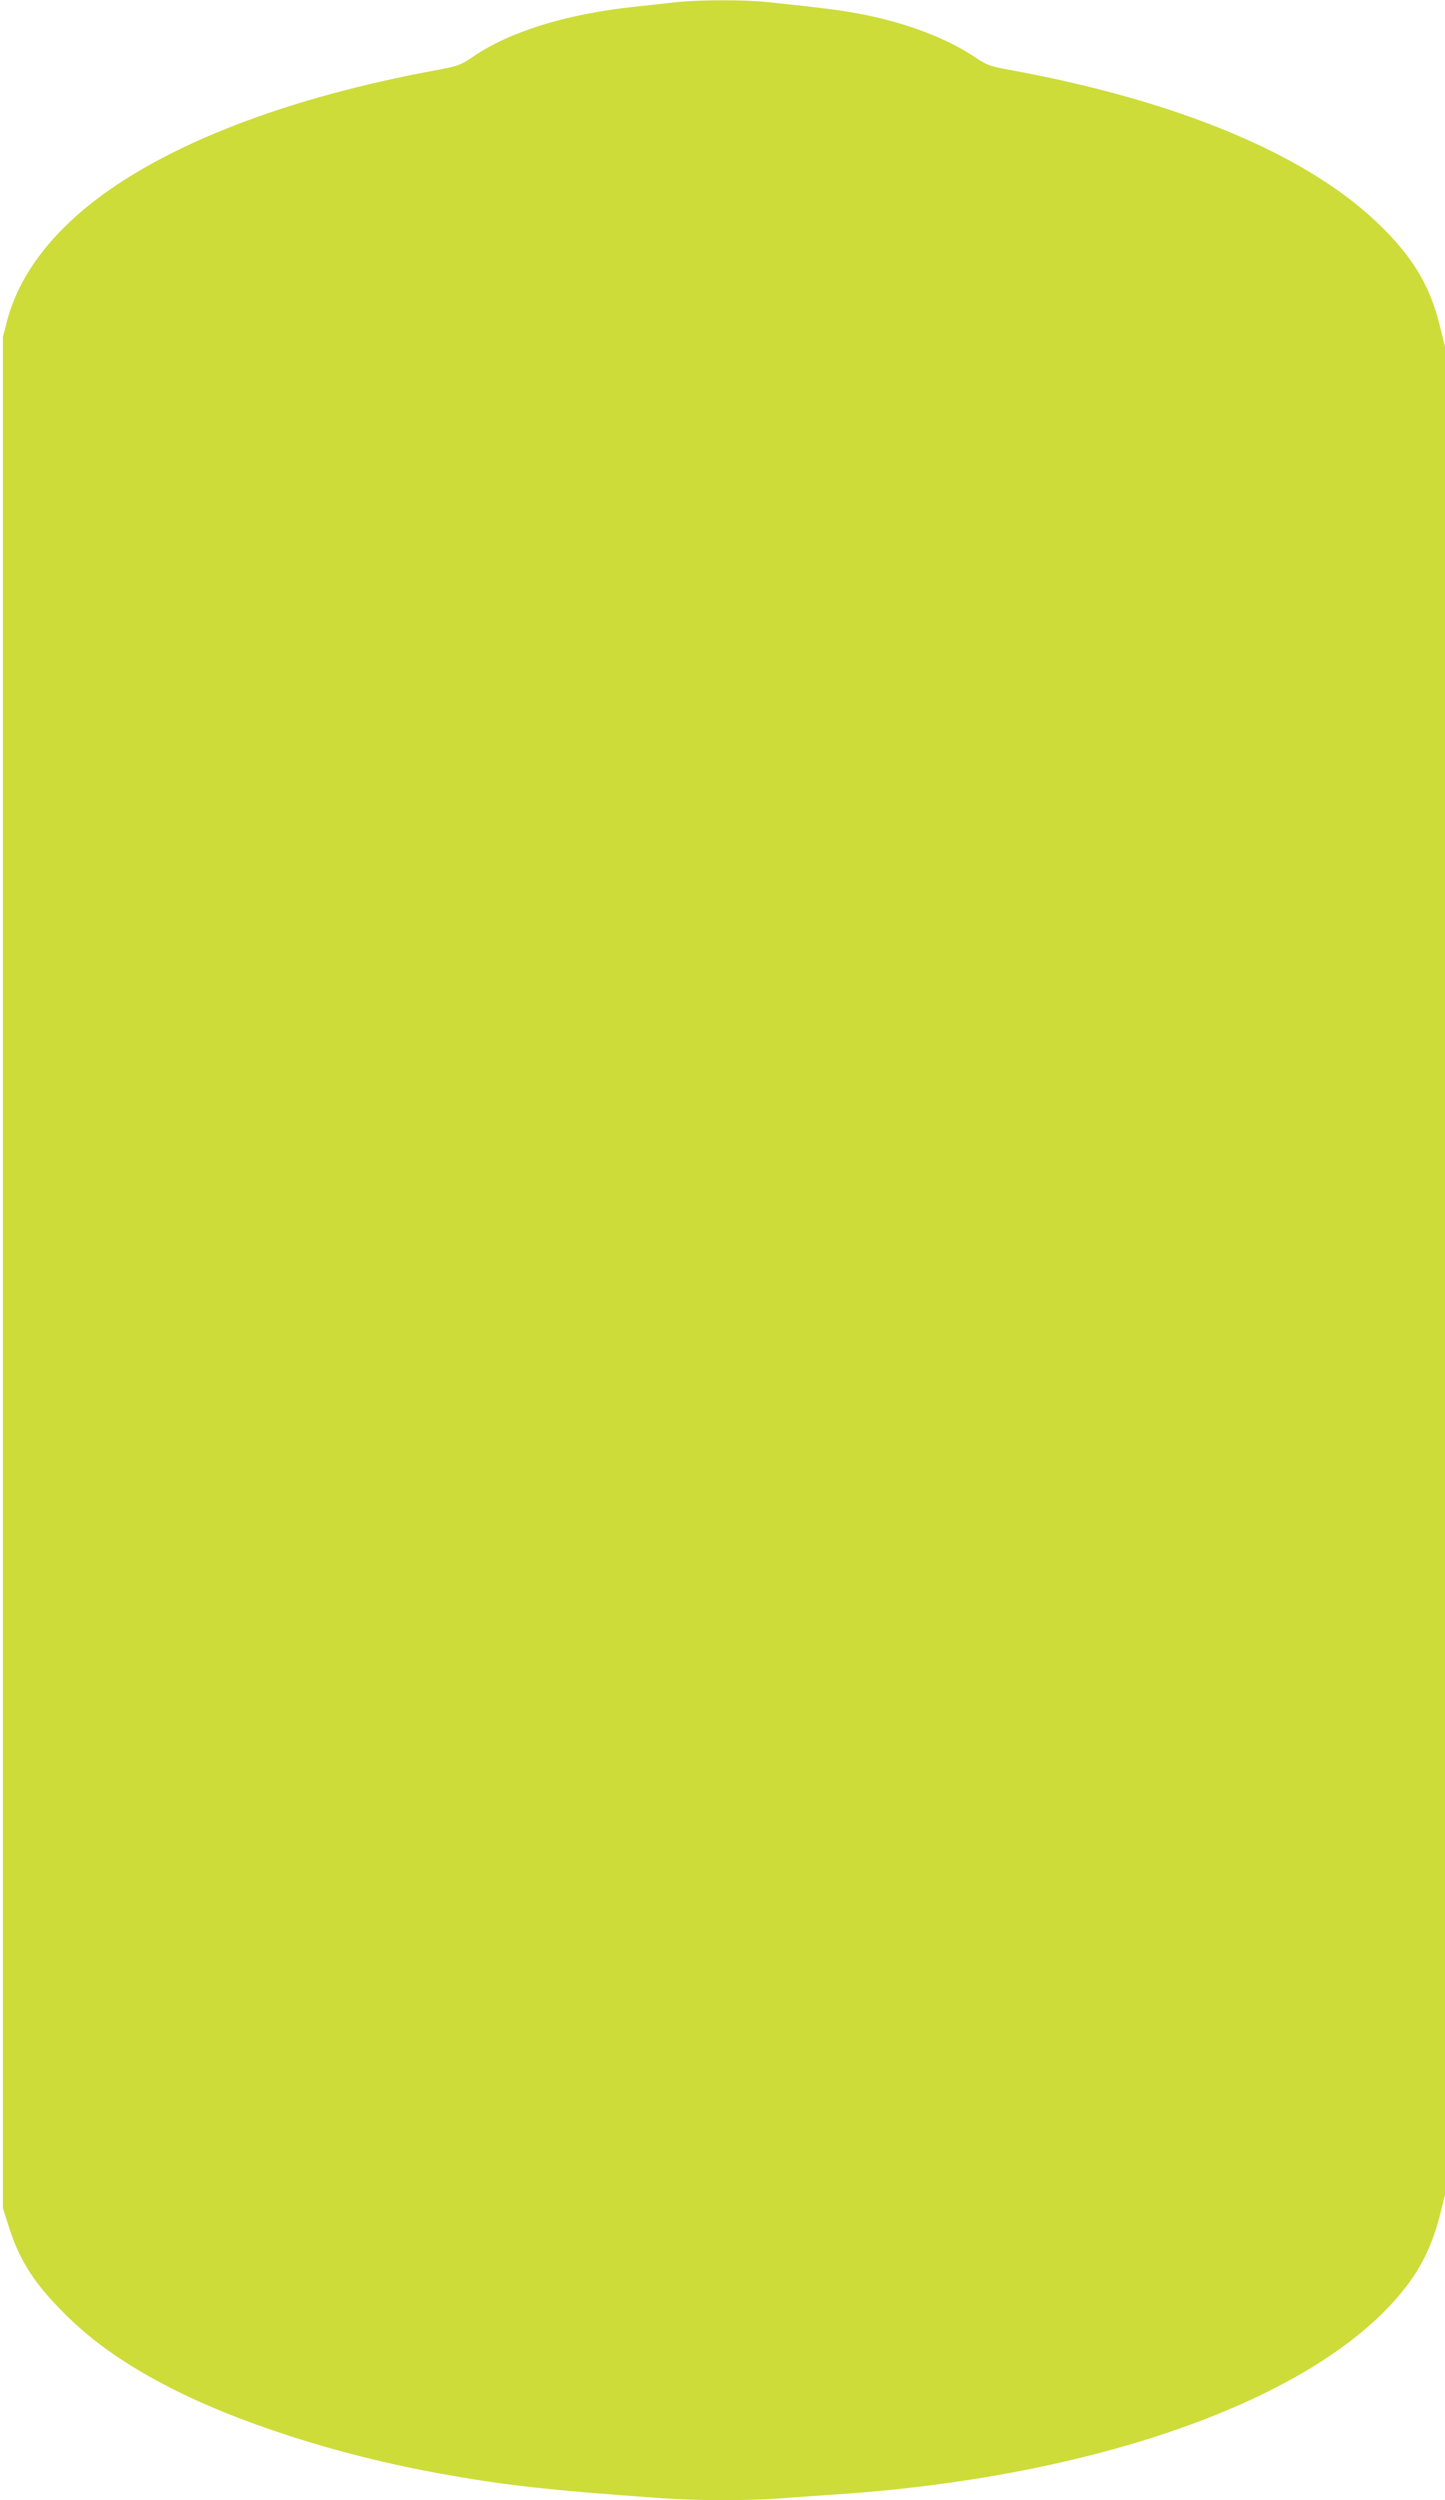
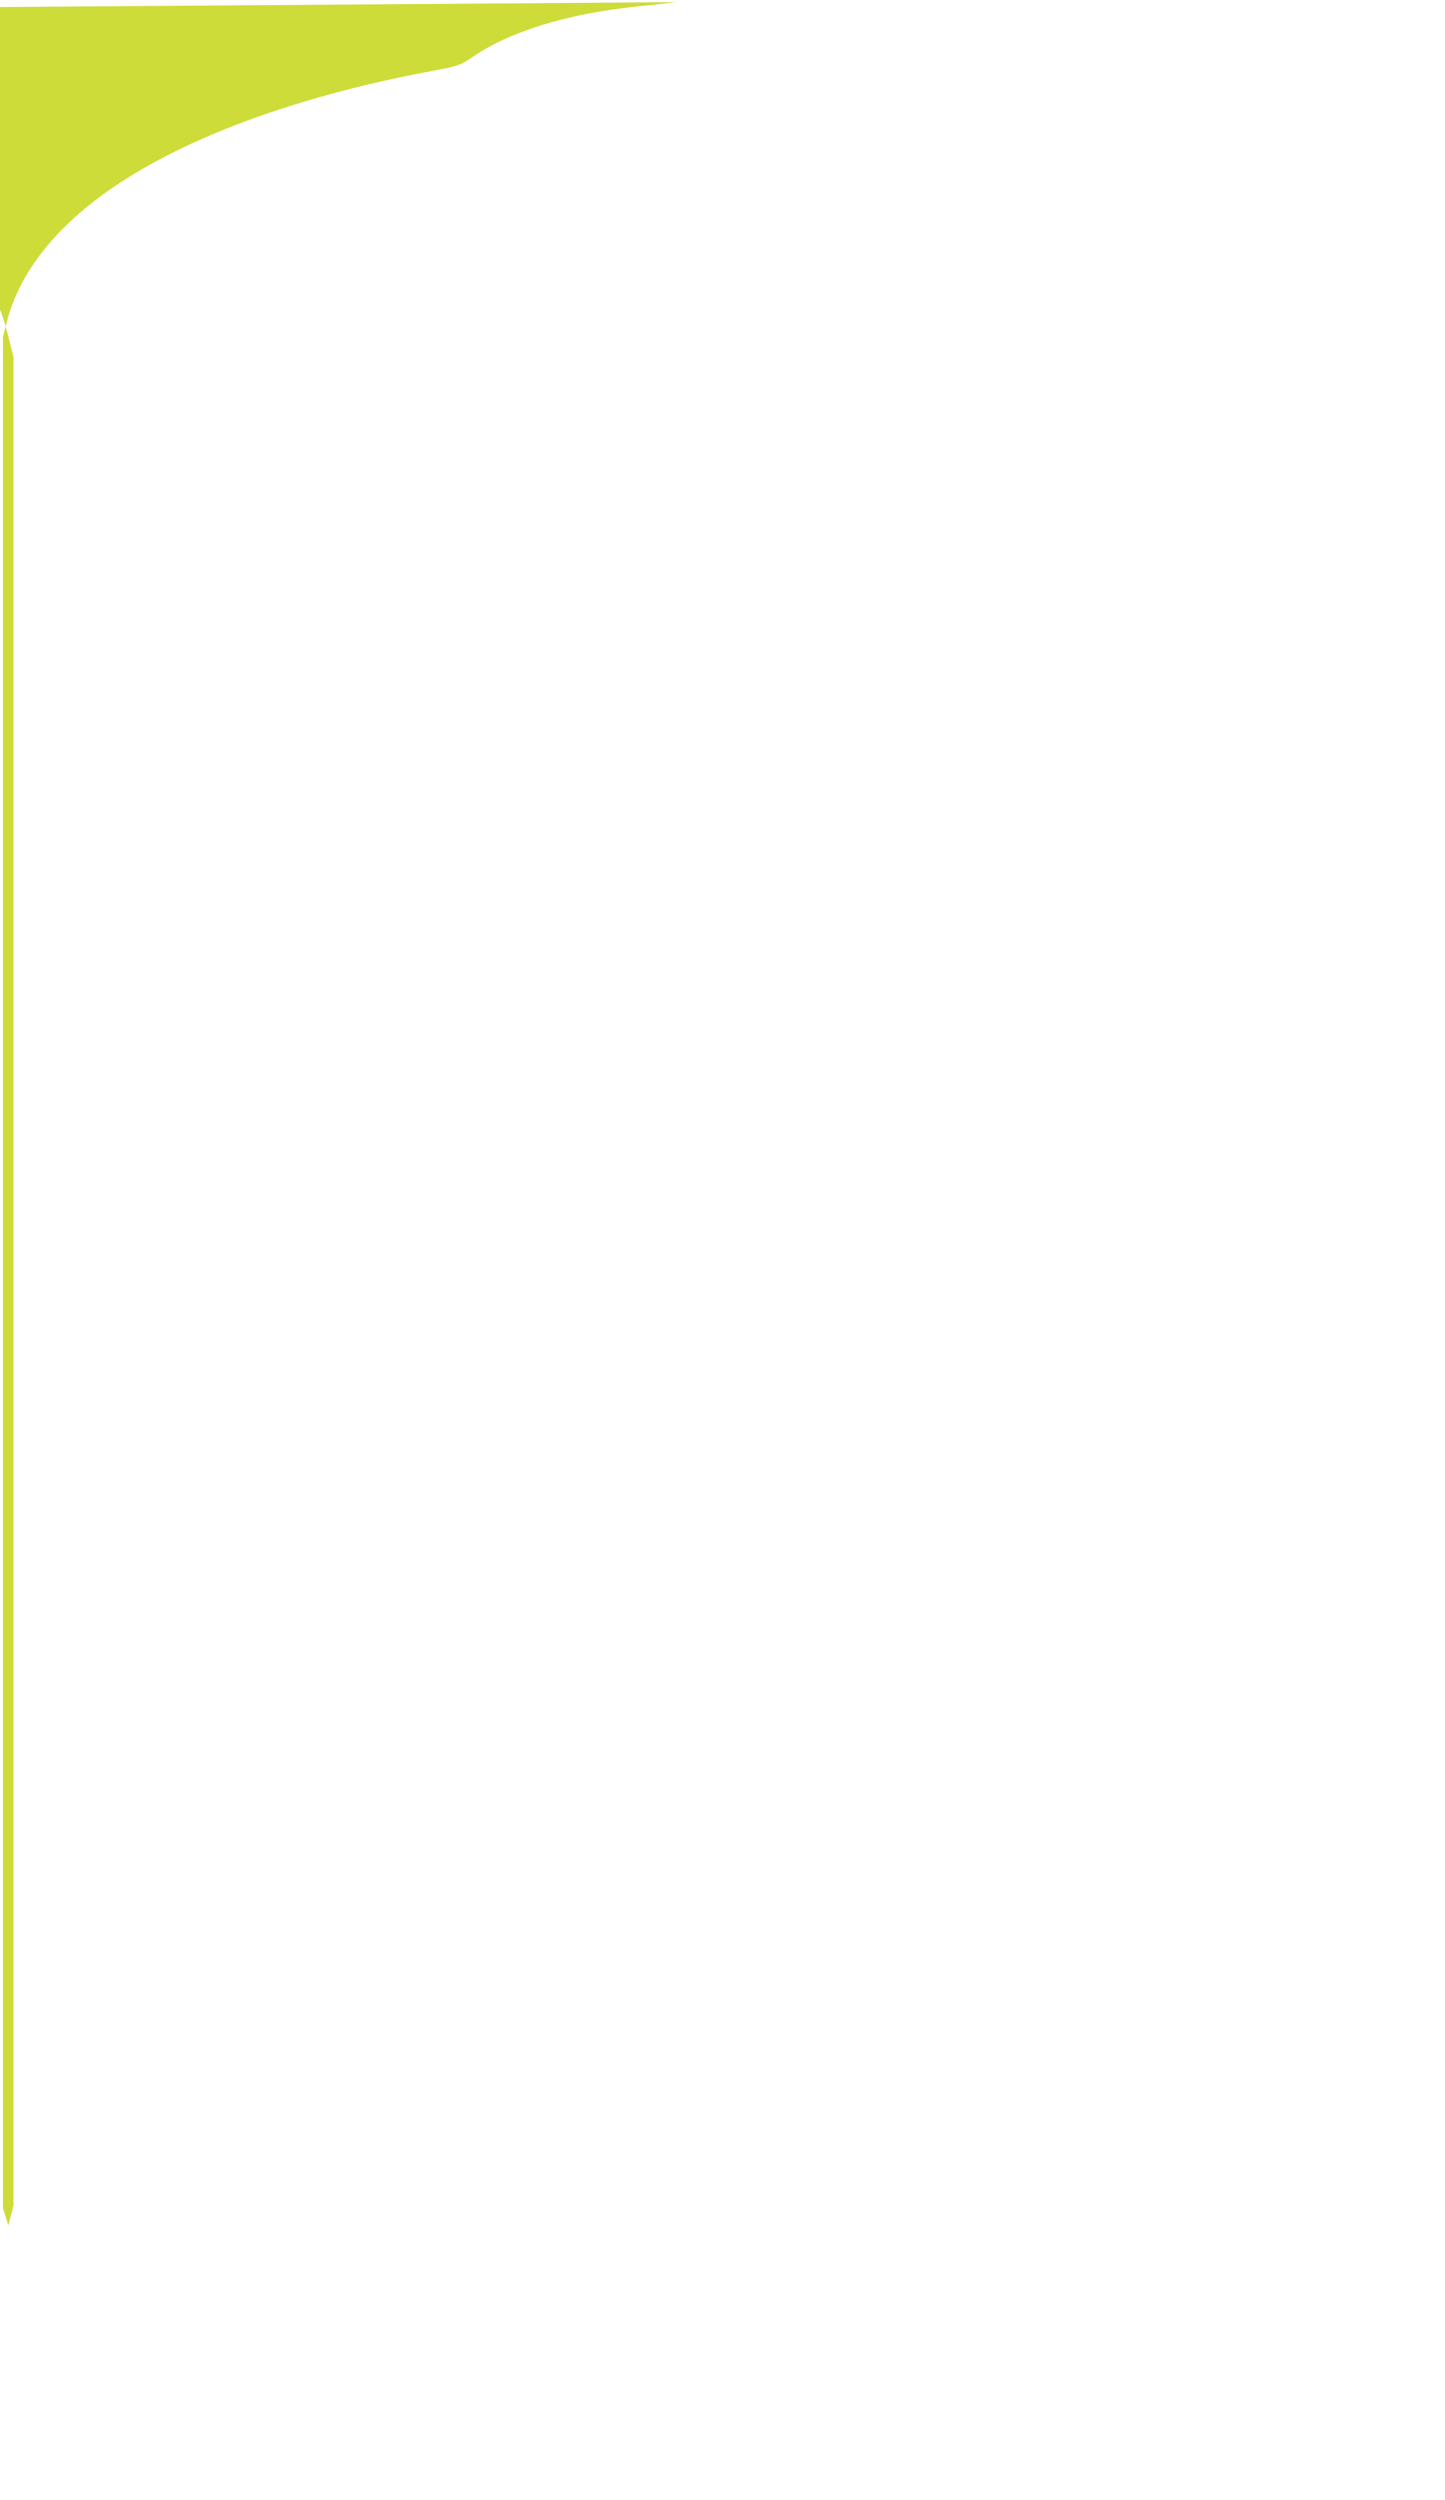
<svg xmlns="http://www.w3.org/2000/svg" version="1.0" width="740pt" height="1280pt" viewBox="0 0 740 1280" preserveAspectRatio="xMidYMid meet">
  <g transform="translate(0,1280) scale(0.1,-0.1)" fill="#cddc39" stroke="none">
-     <path d="M3465 12789 c-44 -5 -143 -16 -220 -24 -349 -38 -638 -128 -825 -257 -60 -41 -77 -47 -185 -67 -761 -140 -1377 -377 -1760 -676 -231 -181 -380 -387 -438 -605 l-22 -85 0 -4790 0 -4790 28 -88 c52 -167 122 -282 262 -426 145 -151 310 -270 537 -390 362 -191 890 -361 1413 -455 331 -60 547 -84 1136 -126 183 -13 434 -13 605 -1 71 6 203 15 294 21 1404 95 2552 530 2949 1116 60 90 106 196 135 314 l26 103 0 4731 0 4731 -29 116 c-50 202 -142 352 -320 521 -369 351 -1021 622 -1874 779 -106 19 -125 26 -185 67 -139 93 -337 170 -562 216 -114 23 -219 36 -508 66 -119 12 -342 11 -457 -1z" />
+     <path d="M3465 12789 c-44 -5 -143 -16 -220 -24 -349 -38 -638 -128 -825 -257 -60 -41 -77 -47 -185 -67 -761 -140 -1377 -377 -1760 -676 -231 -181 -380 -387 -438 -605 l-22 -85 0 -4790 0 -4790 28 -88 l26 103 0 4731 0 4731 -29 116 c-50 202 -142 352 -320 521 -369 351 -1021 622 -1874 779 -106 19 -125 26 -185 67 -139 93 -337 170 -562 216 -114 23 -219 36 -508 66 -119 12 -342 11 -457 -1z" />
  </g>
</svg>